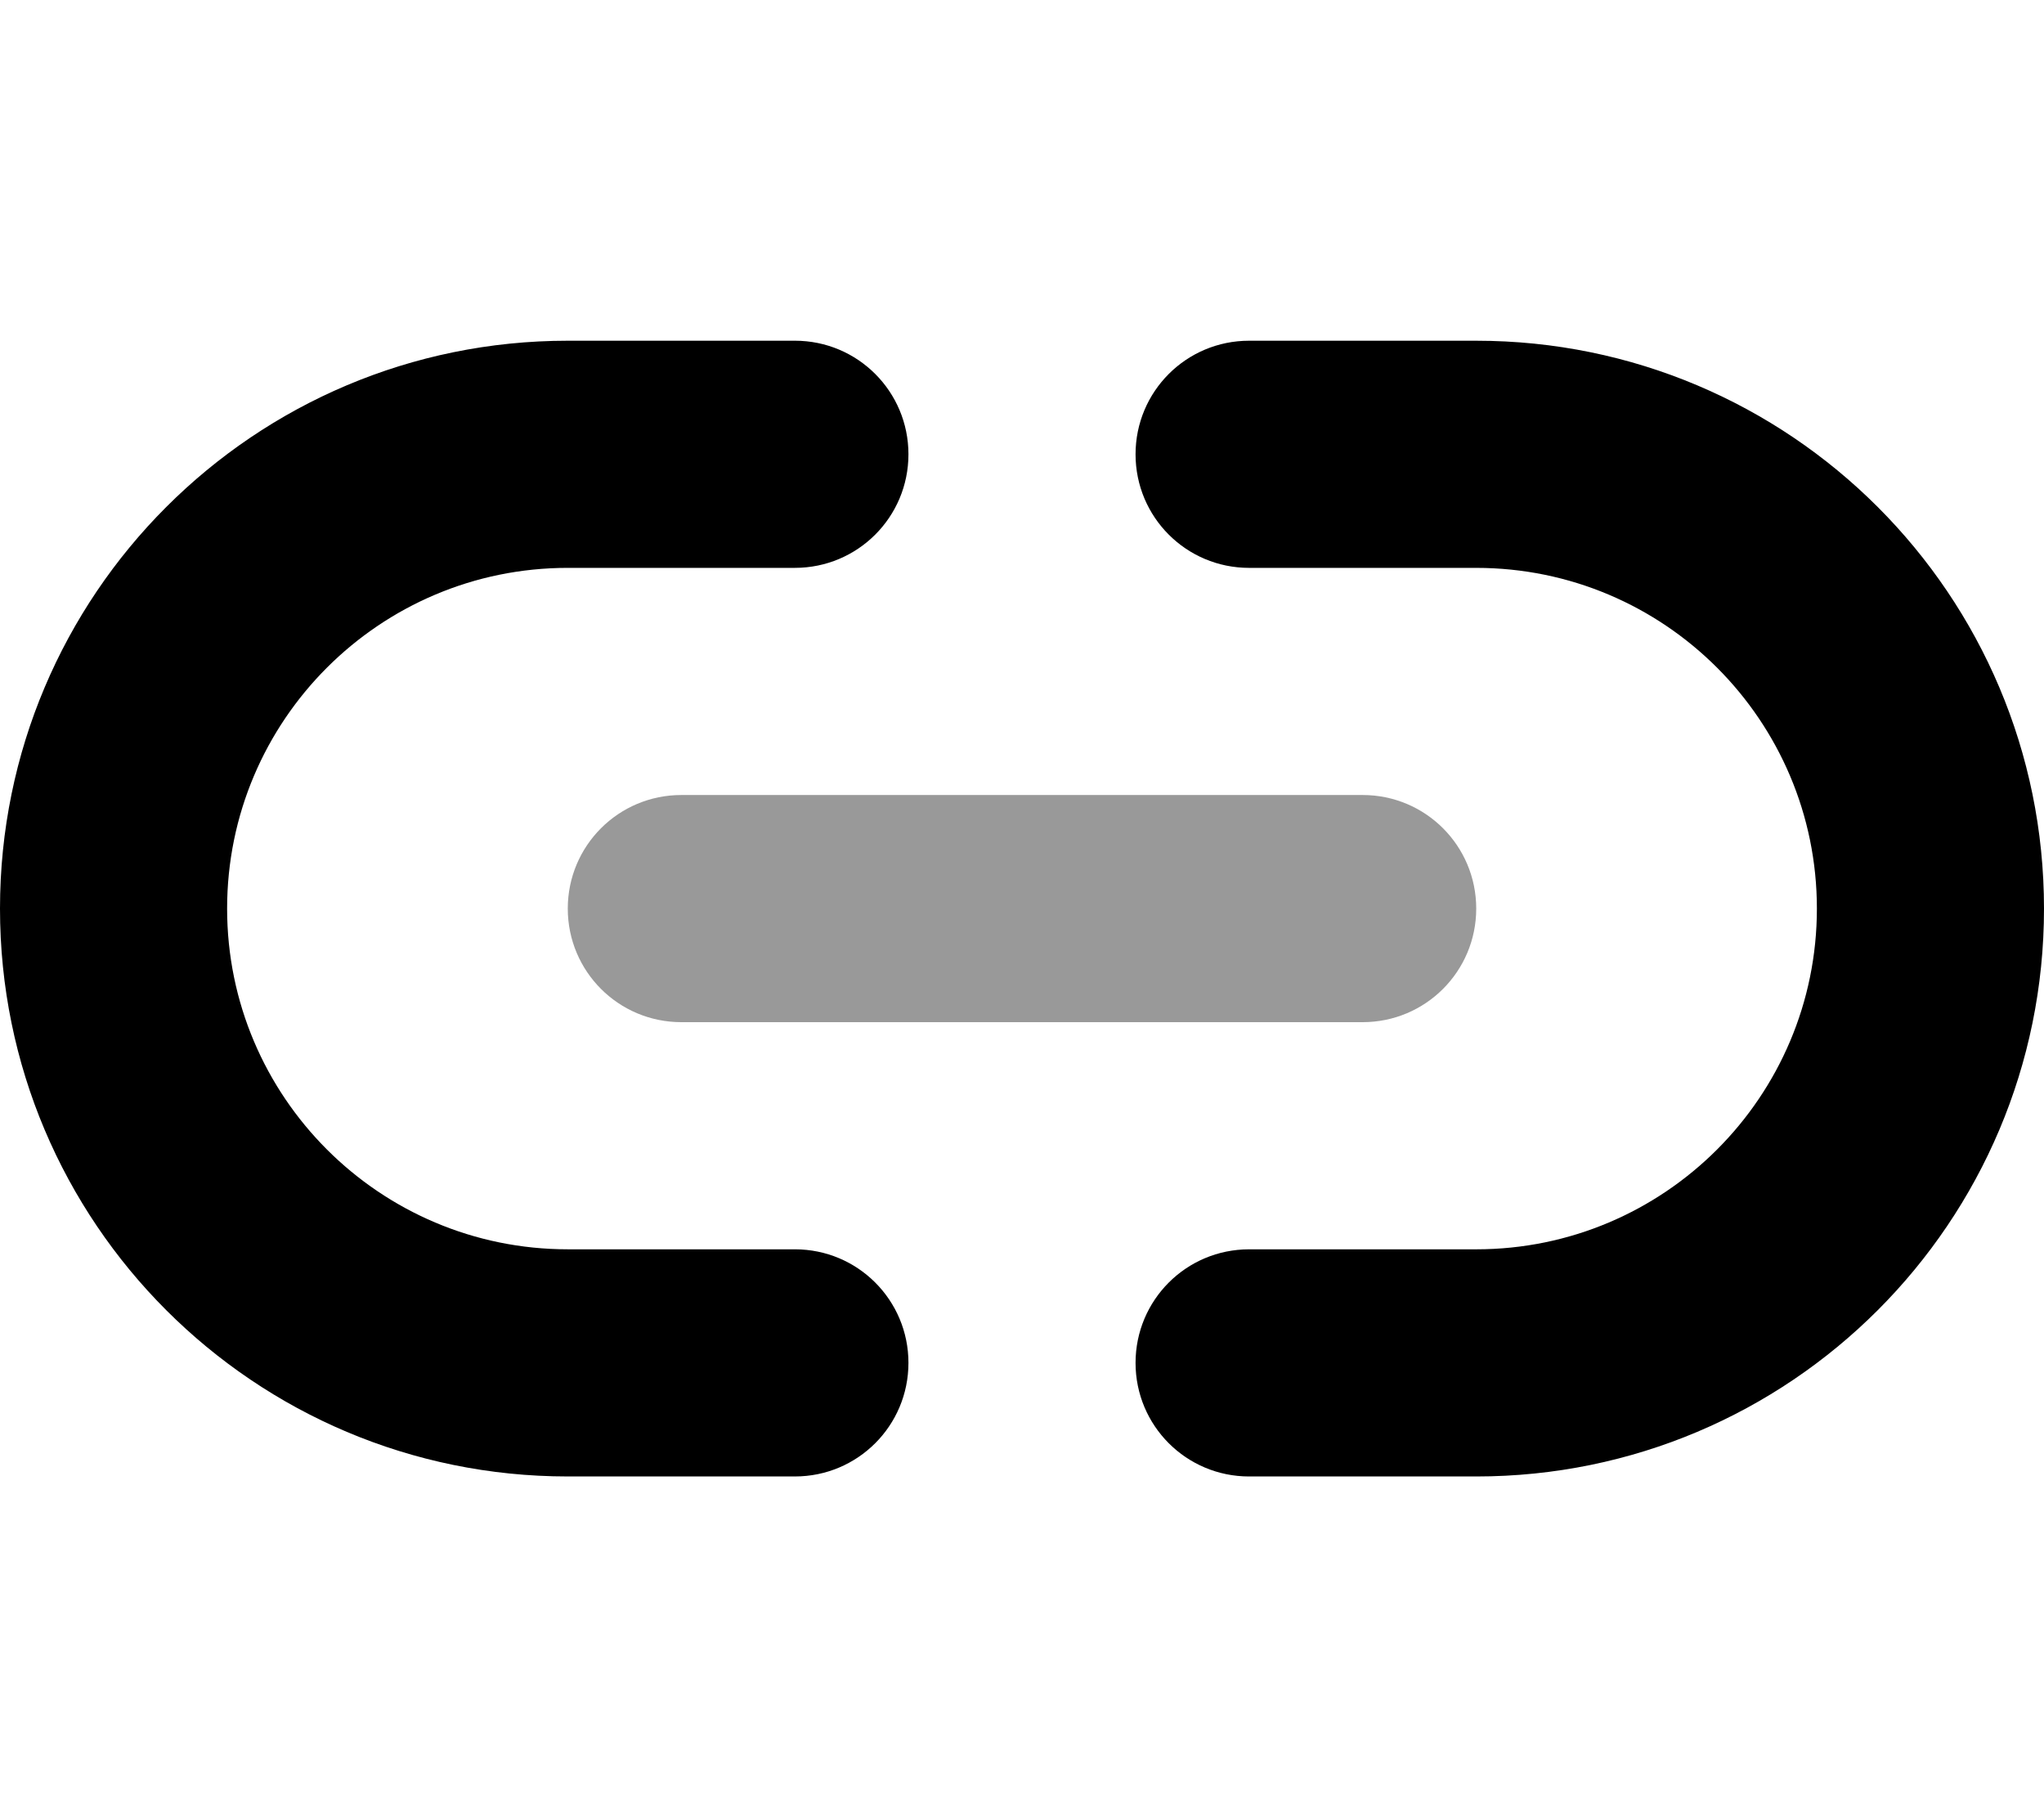
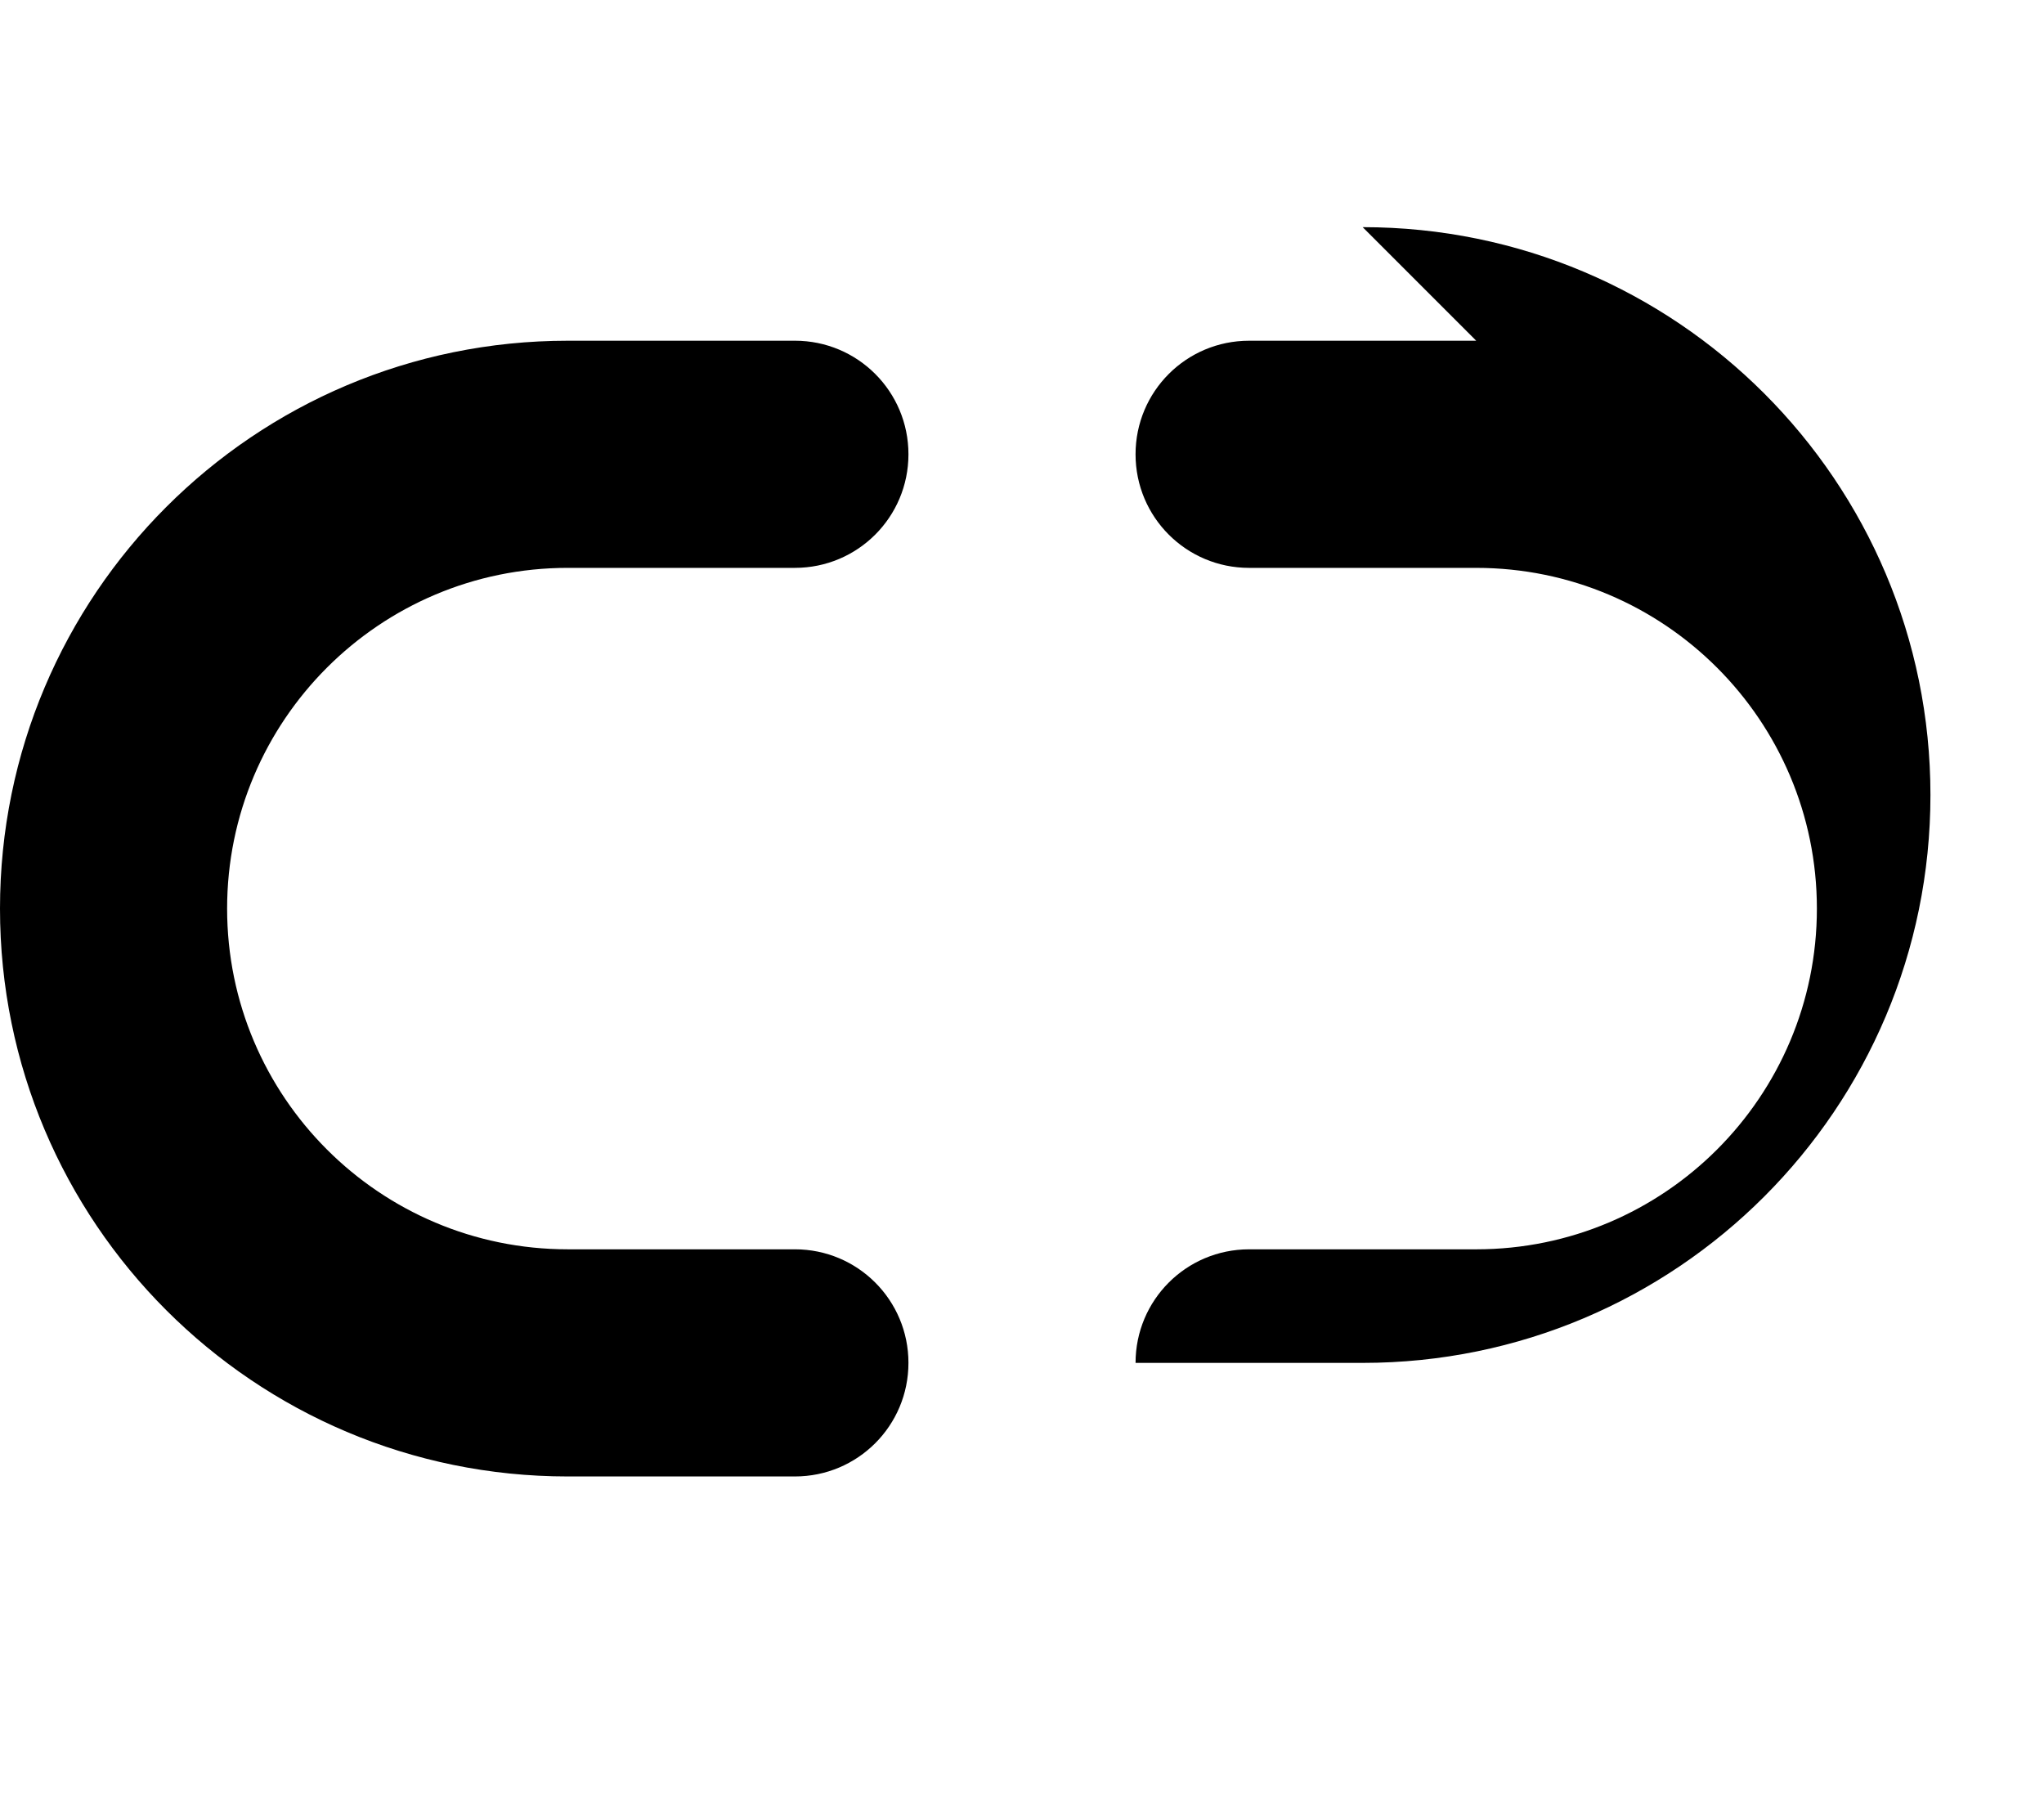
<svg xmlns="http://www.w3.org/2000/svg" viewBox="0 0 576 512">
  <defs>
    <style>.fa-secondary{opacity:.4}</style>
  </defs>
-   <path class="fa-secondary" d="M160 256c0-17.7 14.3-32 32-32l192 0c17.7 0 32 14.3 32 32s-14.3 32-32 32l-192 0c-17.7 0-32-14.3-32-32z" />
-   <path class="fa-primary" d="M160 96C71.6 96 0 167.6 0 256s71.6 160 160 160l64 0c17.7 0 32-14.3 32-32s-14.3-32-32-32l-64 0c-53 0-96-43-96-96s43-96 96-96l64 0c17.7 0 32-14.3 32-32s-14.3-32-32-32l-64 0zm256 0l-64 0c-17.7 0-32 14.3-32 32s14.3 32 32 32l64 0c53 0 96 43 96 96s-43 96-96 96l-64 0c-17.7 0-32 14.3-32 32s14.3 32 32 32l64 0c88.4 0 160-71.6 160-160s-71.6-160-160-160z" />
+   <path class="fa-primary" d="M160 96C71.6 96 0 167.6 0 256s71.6 160 160 160l64 0c17.7 0 32-14.3 32-32s-14.3-32-32-32l-64 0c-53 0-96-43-96-96s43-96 96-96l64 0c17.7 0 32-14.3 32-32s-14.3-32-32-32l-64 0zm256 0l-64 0c-17.7 0-32 14.3-32 32s14.3 32 32 32l64 0c53 0 96 43 96 96s-43 96-96 96l-64 0c-17.7 0-32 14.3-32 32l64 0c88.4 0 160-71.6 160-160s-71.6-160-160-160z" />
</svg>